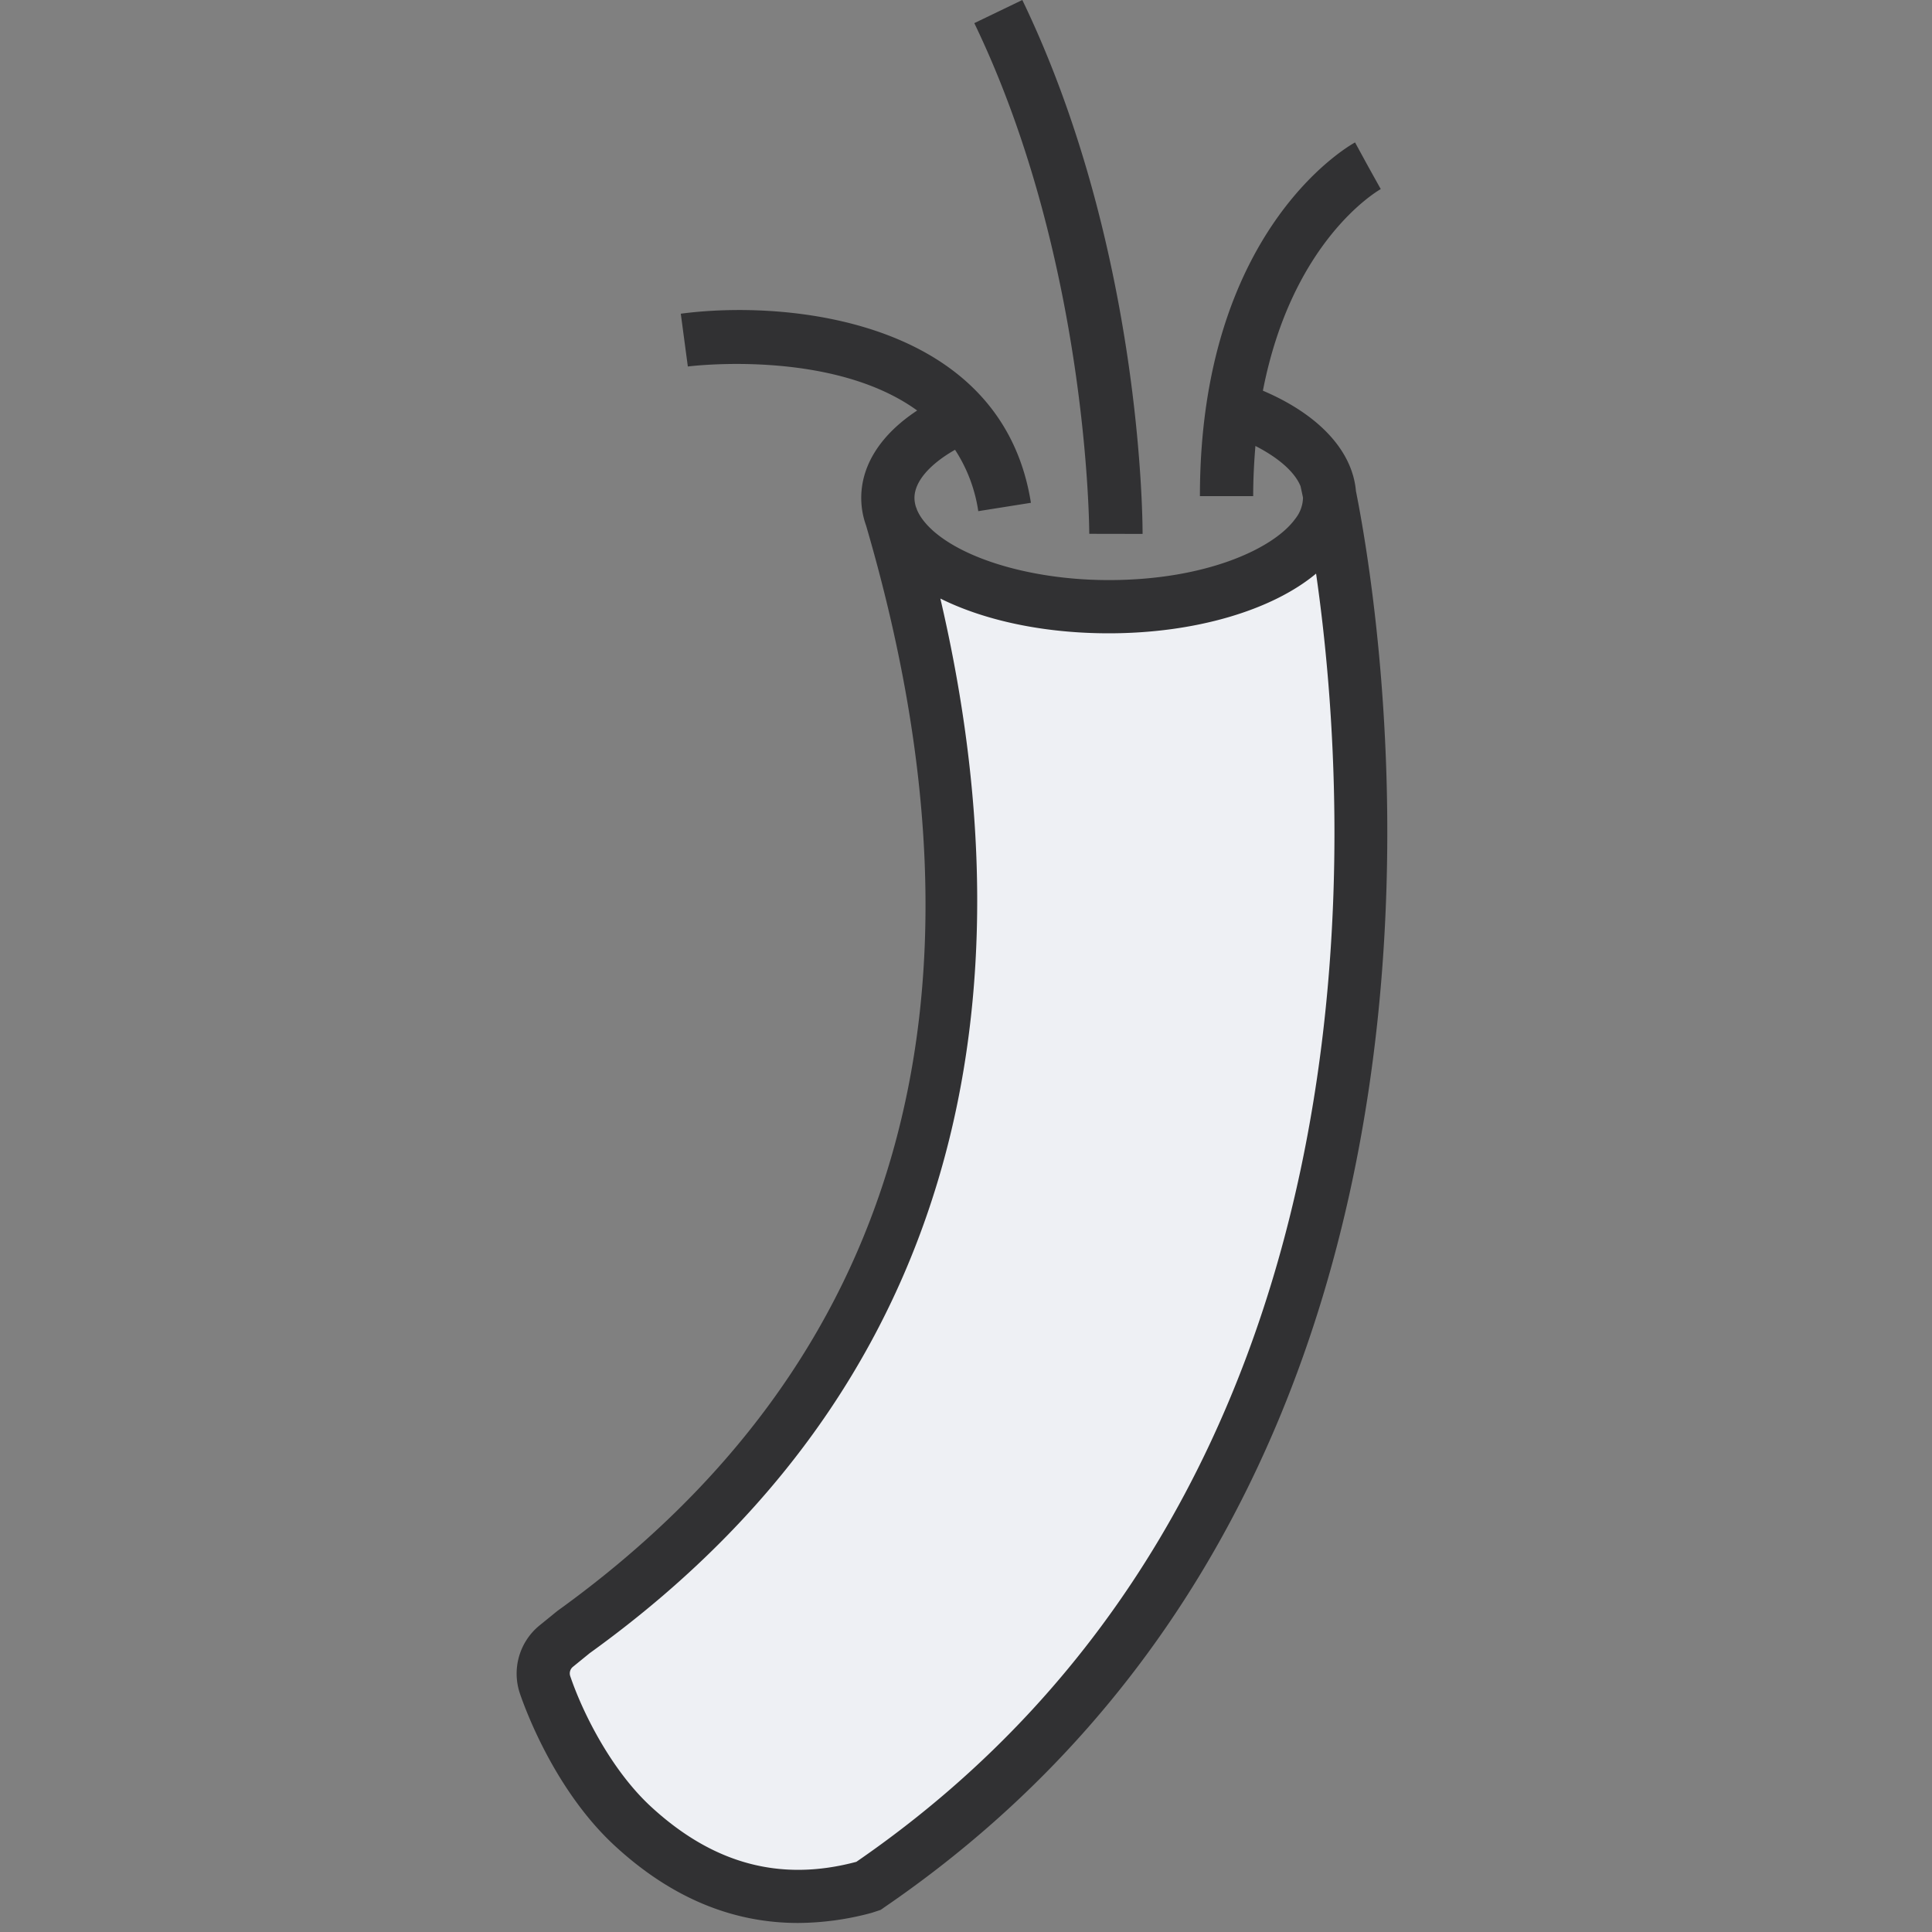
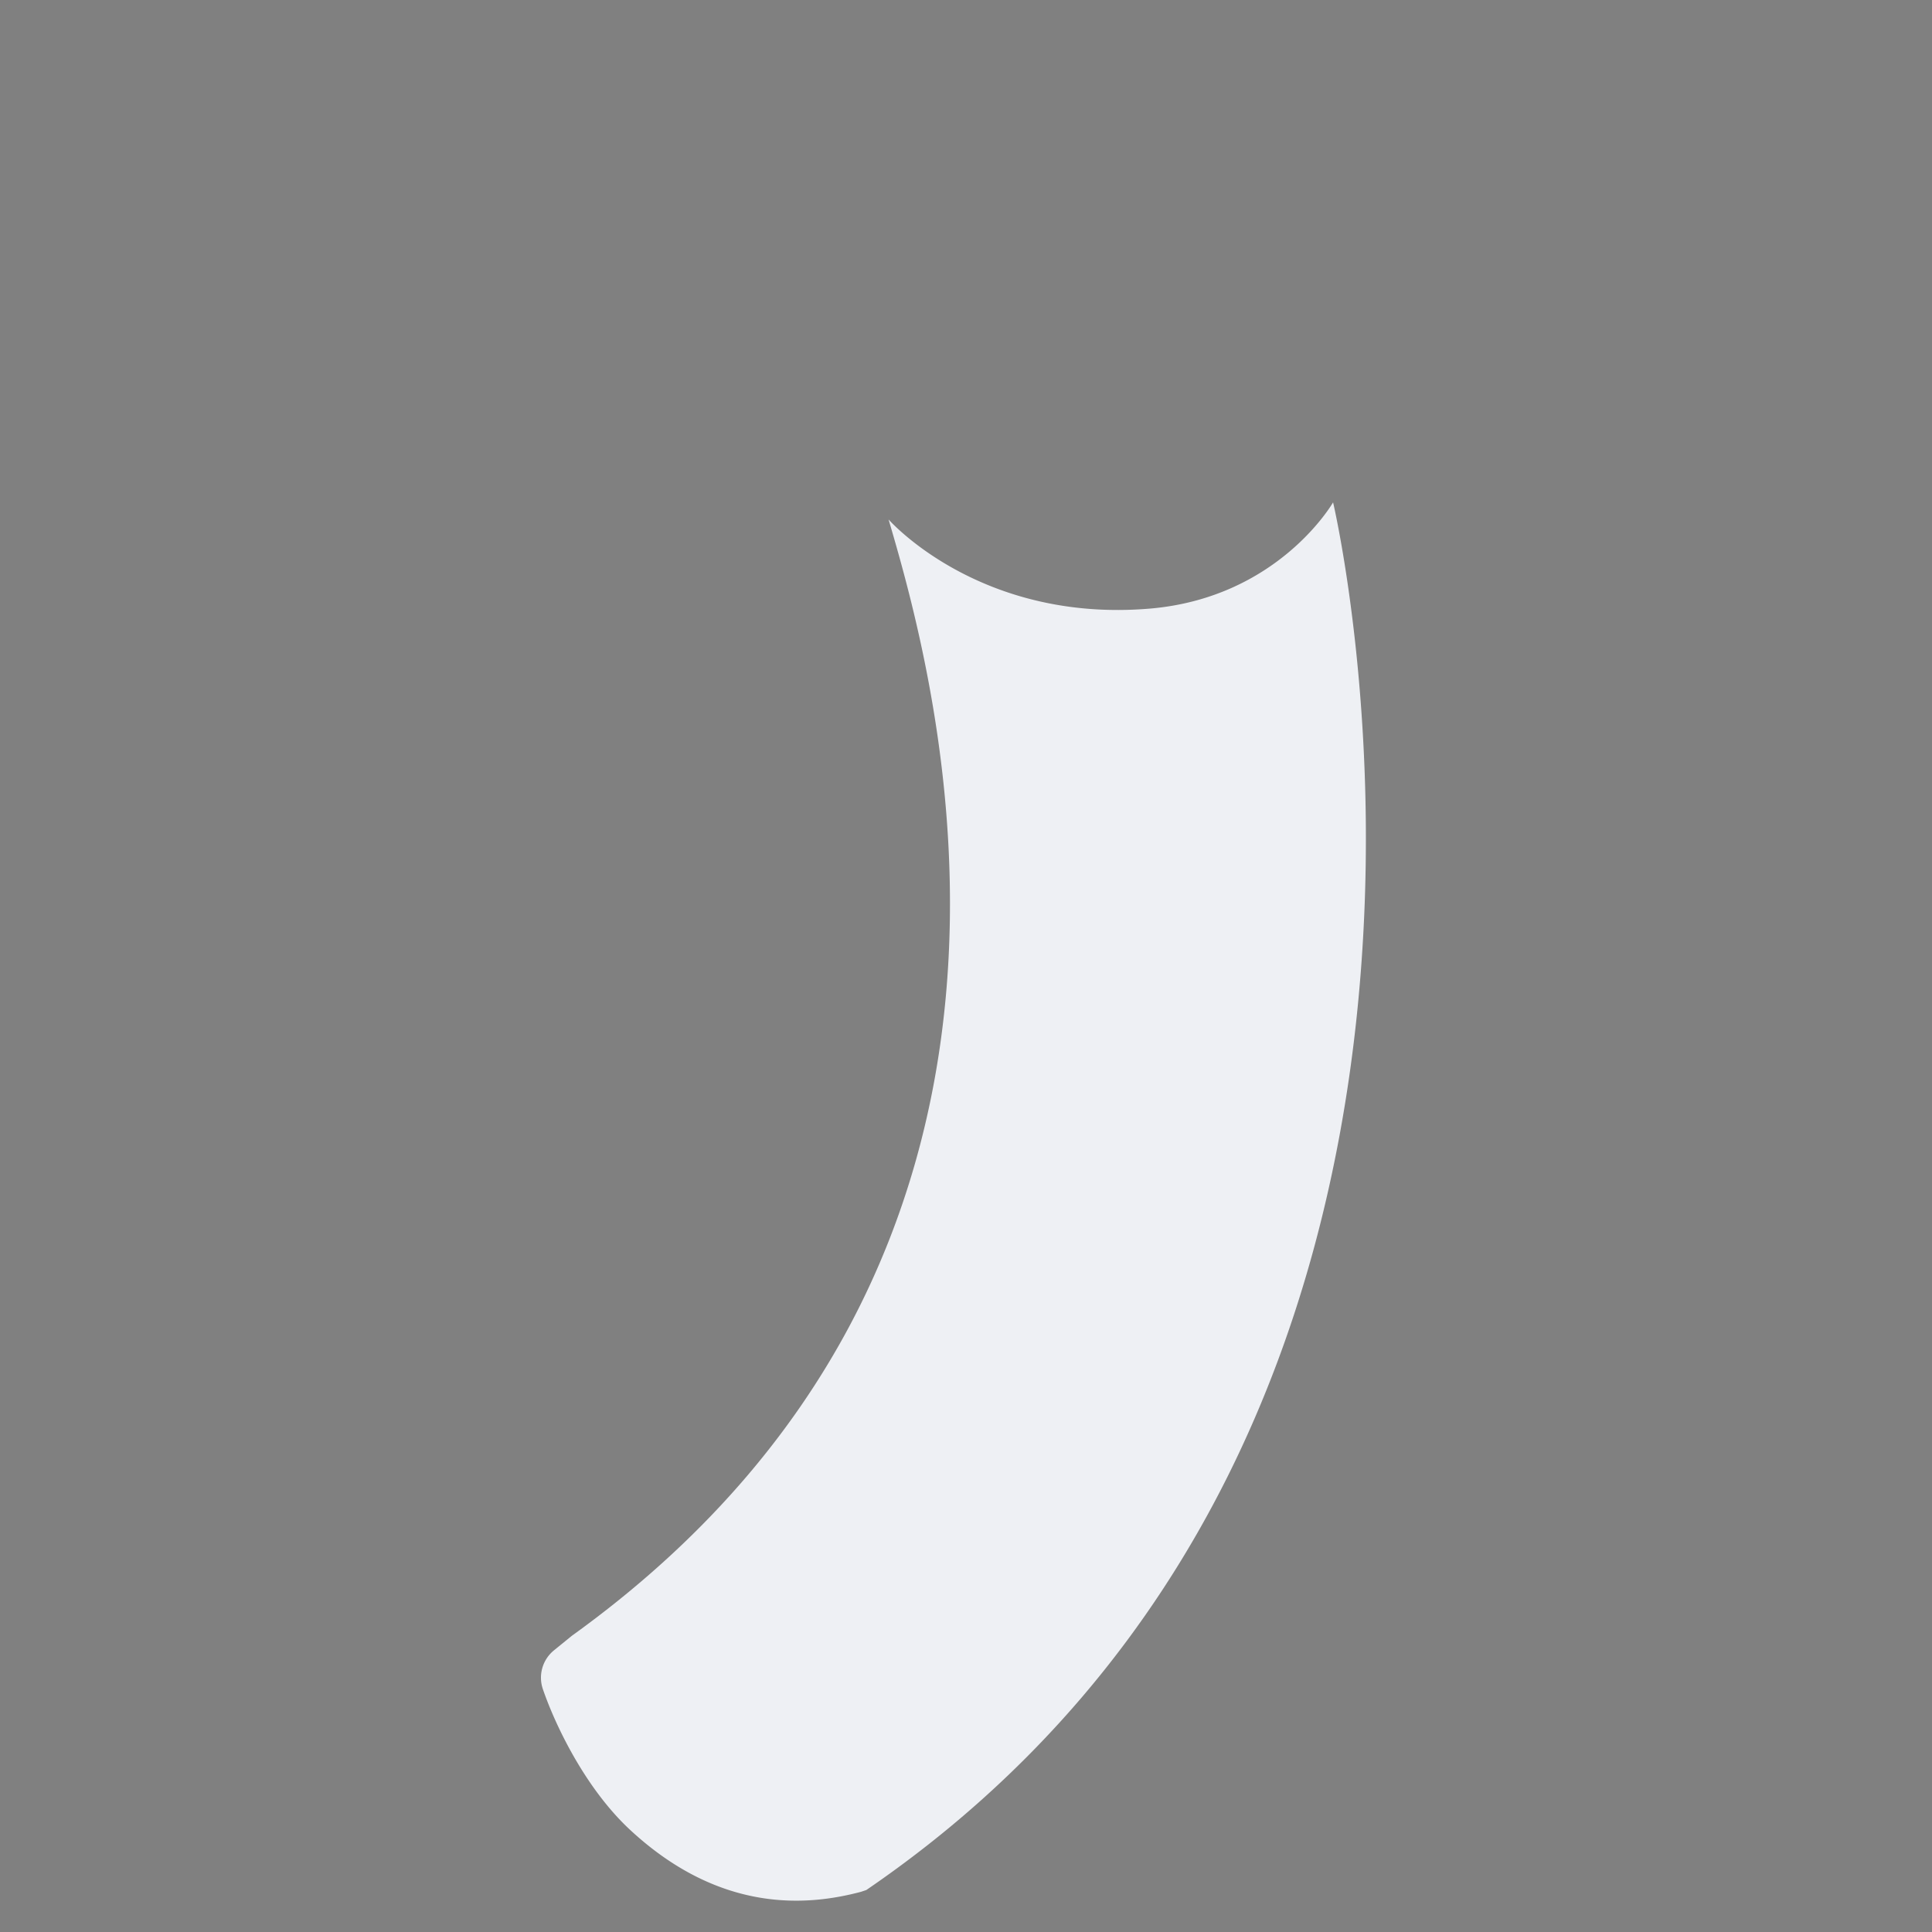
<svg xmlns="http://www.w3.org/2000/svg" width="40" height="40" fill="none" viewBox="0 0 40 40">
  <rect x="0" y="0" width="40" height="40" fill="#808080" stroke="none" />
  <g fill-rule="evenodd" clip-rule="evenodd">
    <path fill="#eef0f4" d="M18.397 10.755c1.008 3.424 4.332 15.273-6.557 23.112l-.369.3a.73.73 0 0 0-.233.8c.25.733.876 2.06 1.82 2.93 1.875 1.73 3.678 1.56 4.768 1.271l.11-.037C32.1 29.452 27.6 10.401 27.6 10.401s-1.13 1.976-3.8 2.2c-3.53.295-5.403-1.846-5.403-1.846z" />
-     <path fill="#313133" d="M23.656 11.054c0-.239-.013-5.914-2.49-11.054l-.994.479c2.364 4.906 2.38 10.516 2.38 10.573zM18.294 39.5l-.063.043-.183.06a5.927 5.927 0 0 1-1.526.21c-1.374 0-2.64-.535-3.792-1.597-1.242-1.145-1.857-2.832-1.968-3.16a1.287 1.287 0 0 1 .407-1.402l.369-.3c7.117-5.125 9.259-12.68 6.393-22.474a1.698 1.698 0 0 1-.1-.571c0-.684.409-1.316 1.158-1.81-1.772-1.283-4.707-.917-4.748-.911l-.146-1.093c2.245-.298 6.65.133 7.249 3.915l-1.09.173a3.174 3.174 0 0 0-.481-1.271c-.533.304-.84.663-.84.997a.62.62 0 0 0 .037.205l.002-.001a.294.294 0 0 1 .008.028c.058.147.17.296.335.445.696.62 2.126 1.024 3.64 1.024 2.019 0 3.416-.655 3.859-1.265a.723.723 0 0 0 .163-.437v-.006c-.025-.121-.043-.201-.051-.237-.121-.294-.454-.586-.934-.832-.027.33-.046.67-.046 1.039h-1.103c0-5.505 3.08-7.252 3.212-7.323l.264.484.268.482c-.09.05-1.841 1.086-2.44 4.174 1.153.49 1.853 1.24 1.926 2.076.559 2.797 3.432 20.307-9.78 29.335zm8.954-27.624c-.917.764-2.513 1.236-4.293 1.236-1.33 0-2.562-.26-3.486-.72 1.608 6.884 1.31 15.665-7.26 21.835l-.344.28a.176.176 0 0 0-.059.195c.264.779.86 1.954 1.671 2.702 1.288 1.187 2.68 1.563 4.253 1.143 11.112-7.645 10.24-21.666 9.518-26.671z" />
  </g>
</svg>